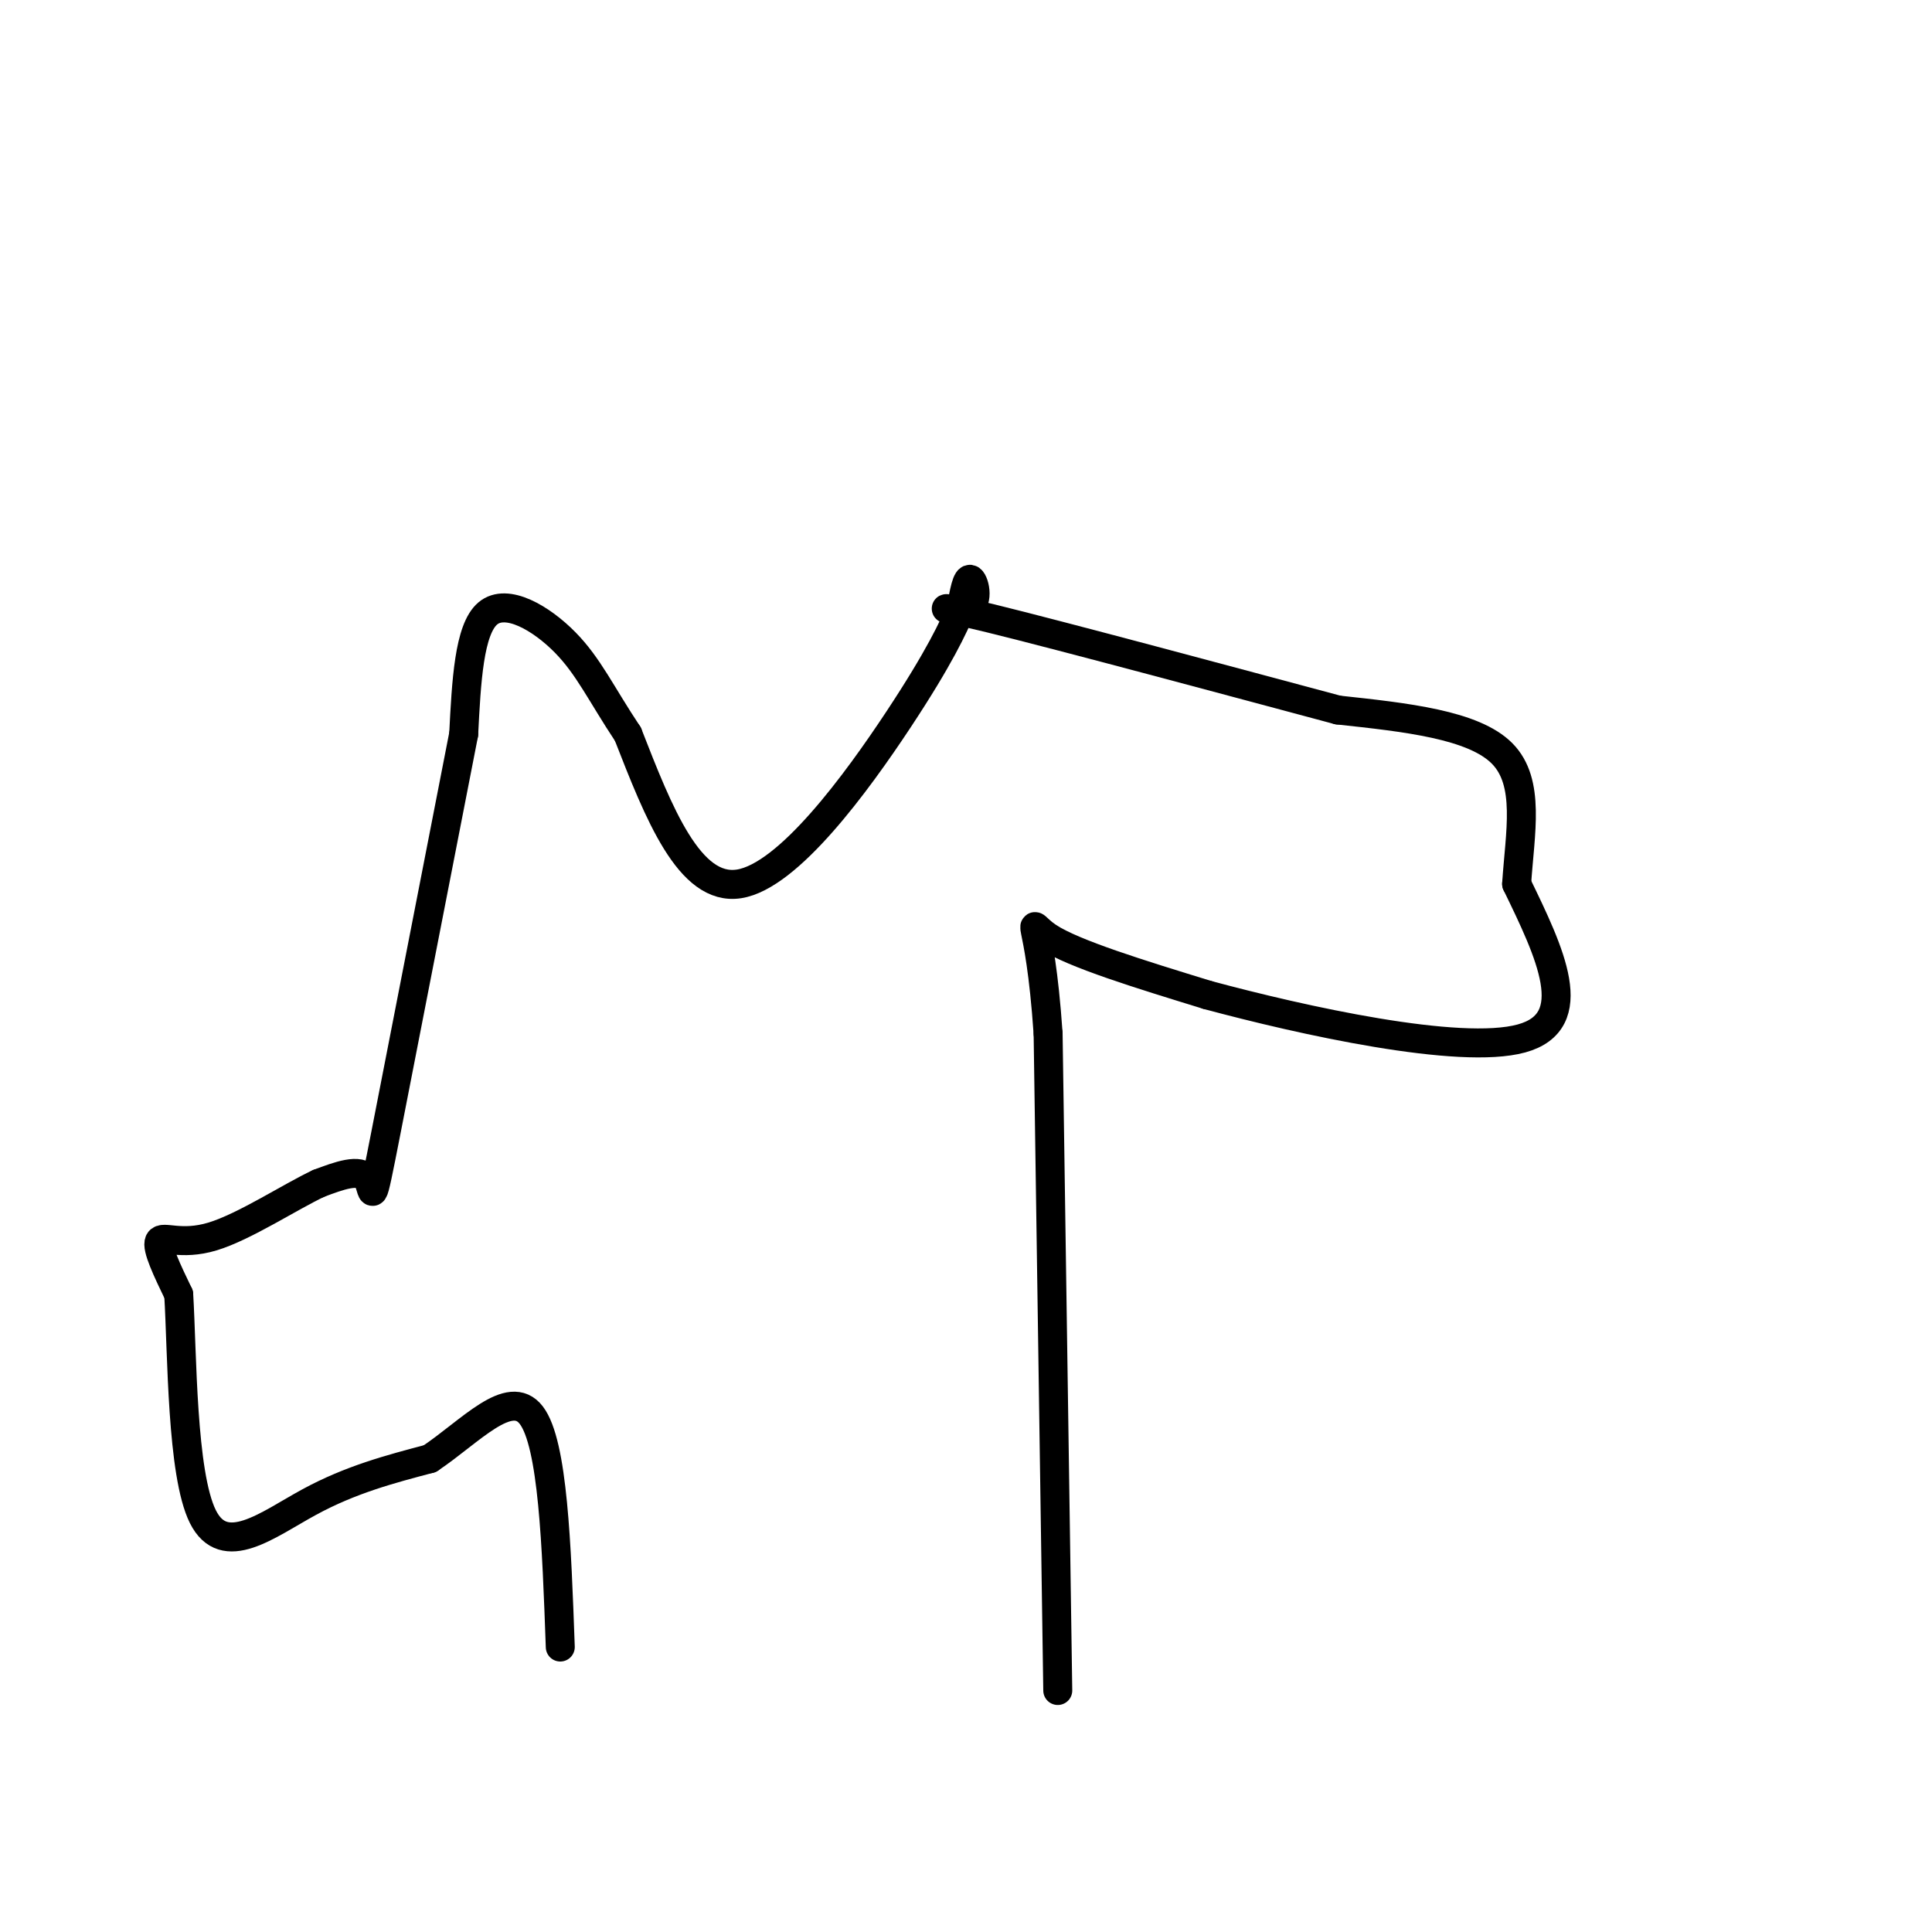
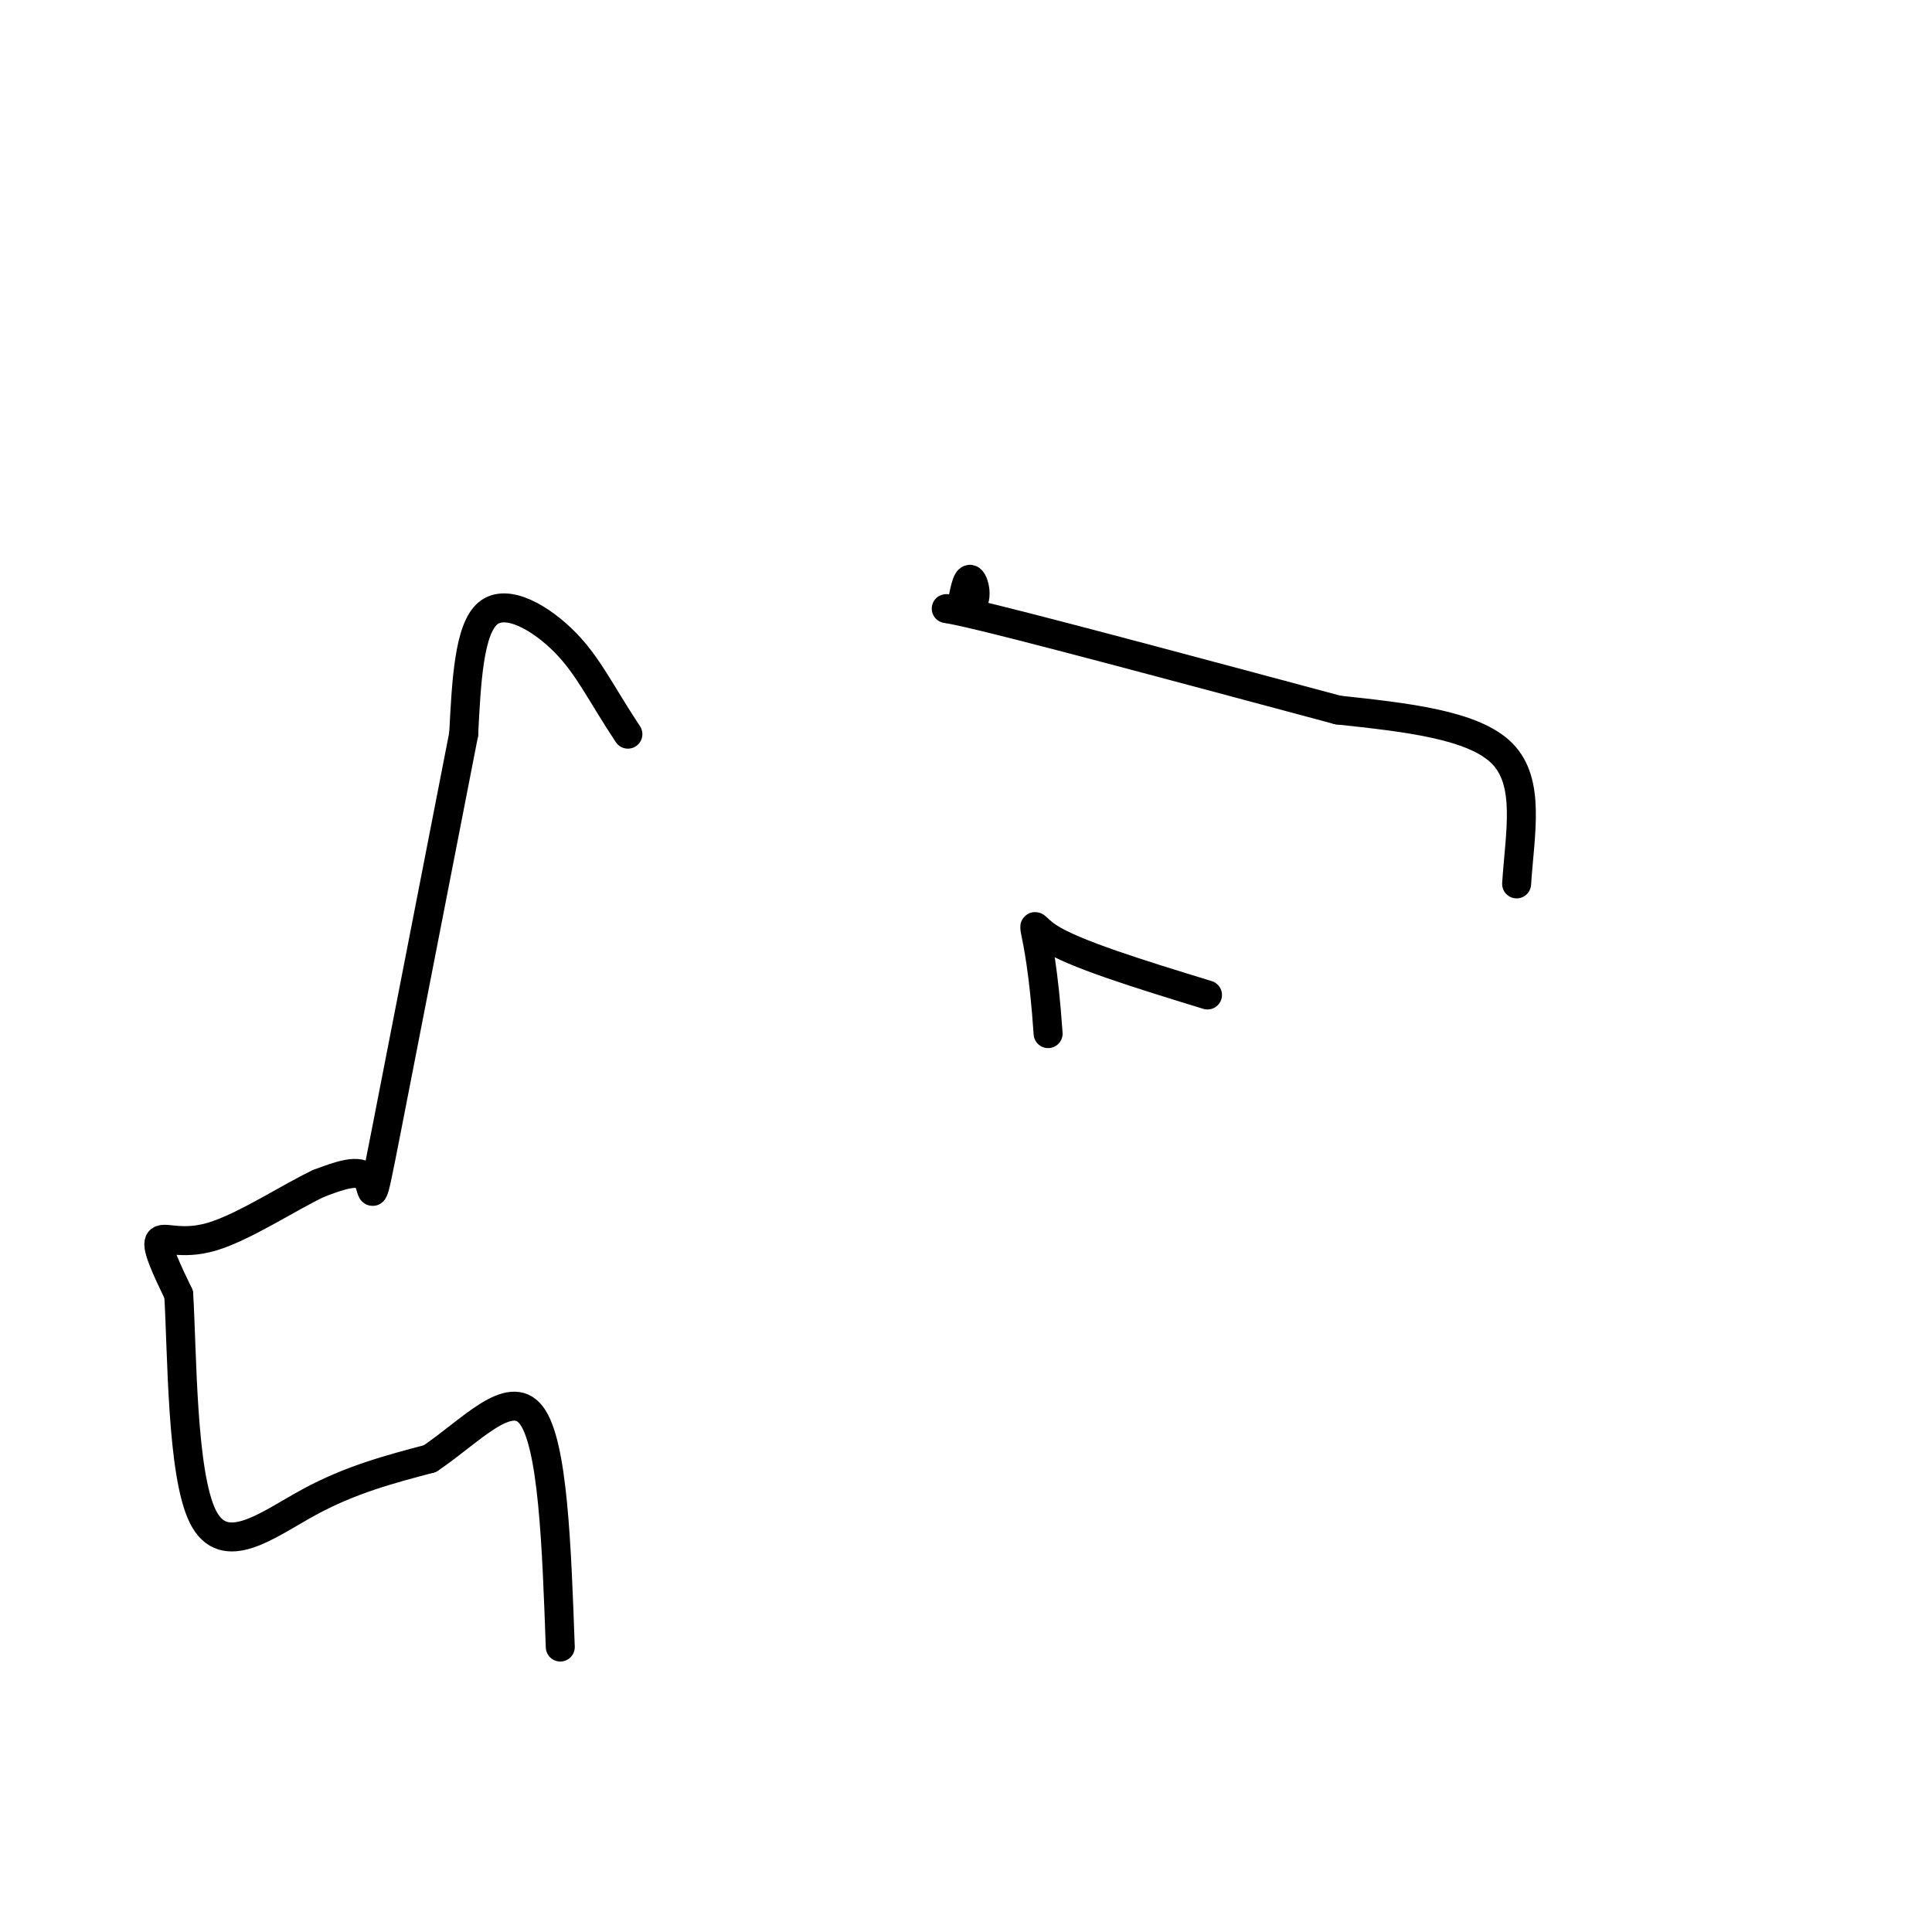
<svg xmlns="http://www.w3.org/2000/svg" viewBox="0 0 400 400" version="1.1">
  <g fill="none" stroke="#000000" stroke-width="6" stroke-linecap="round" stroke-linejoin="round">
-     <path d="M219,350c0.000,0.000 -2.000,-136.000 -2,-136" />
    <path d="M217,214c-1.778,-26.133 -5.222,-23.467 0,-20c5.222,3.467 19.111,7.733 33,12" />
-     <path d="M250,206c19.622,5.289 52.178,12.511 65,9c12.822,-3.511 5.911,-17.756 -1,-32" />
    <path d="M314,183c0.689,-10.578 2.911,-21.022 -3,-27c-5.911,-5.978 -19.956,-7.489 -34,-9" />
    <path d="M277,147c-21.241,-5.689 -57.343,-15.411 -72,-19c-14.657,-3.589 -7.869,-1.043 -5,-2c2.869,-0.957 1.820,-5.416 1,-6c-0.820,-0.584 -1.410,2.708 -2,6" />
-     <path d="M199,126c-1.560,3.738 -4.458,10.083 -13,23c-8.542,12.917 -22.726,32.405 -33,34c-10.274,1.595 -16.637,-14.702 -23,-31" />
    <path d="M130,152c-5.607,-8.440 -8.125,-14.042 -13,-19c-4.875,-4.958 -12.107,-9.274 -16,-6c-3.893,3.274 -4.446,14.137 -5,25" />
    <path d="M96,152c-4.274,21.833 -12.458,63.917 -16,82c-3.542,18.083 -2.440,12.167 -4,10c-1.560,-2.167 -5.780,-0.583 -10,1" />
    <path d="M66,245c-5.821,2.714 -15.375,9.000 -22,11c-6.625,2.000 -10.321,-0.286 -11,1c-0.679,1.286 1.661,6.143 4,11" />
    <path d="M37,268c0.738,12.179 0.583,37.125 5,46c4.417,8.875 13.405,1.679 22,-3c8.595,-4.679 16.798,-6.839 25,-9" />
    <path d="M89,302c8.289,-5.533 16.511,-14.867 21,-9c4.489,5.867 5.244,26.933 6,48" />
  </g>
</svg>